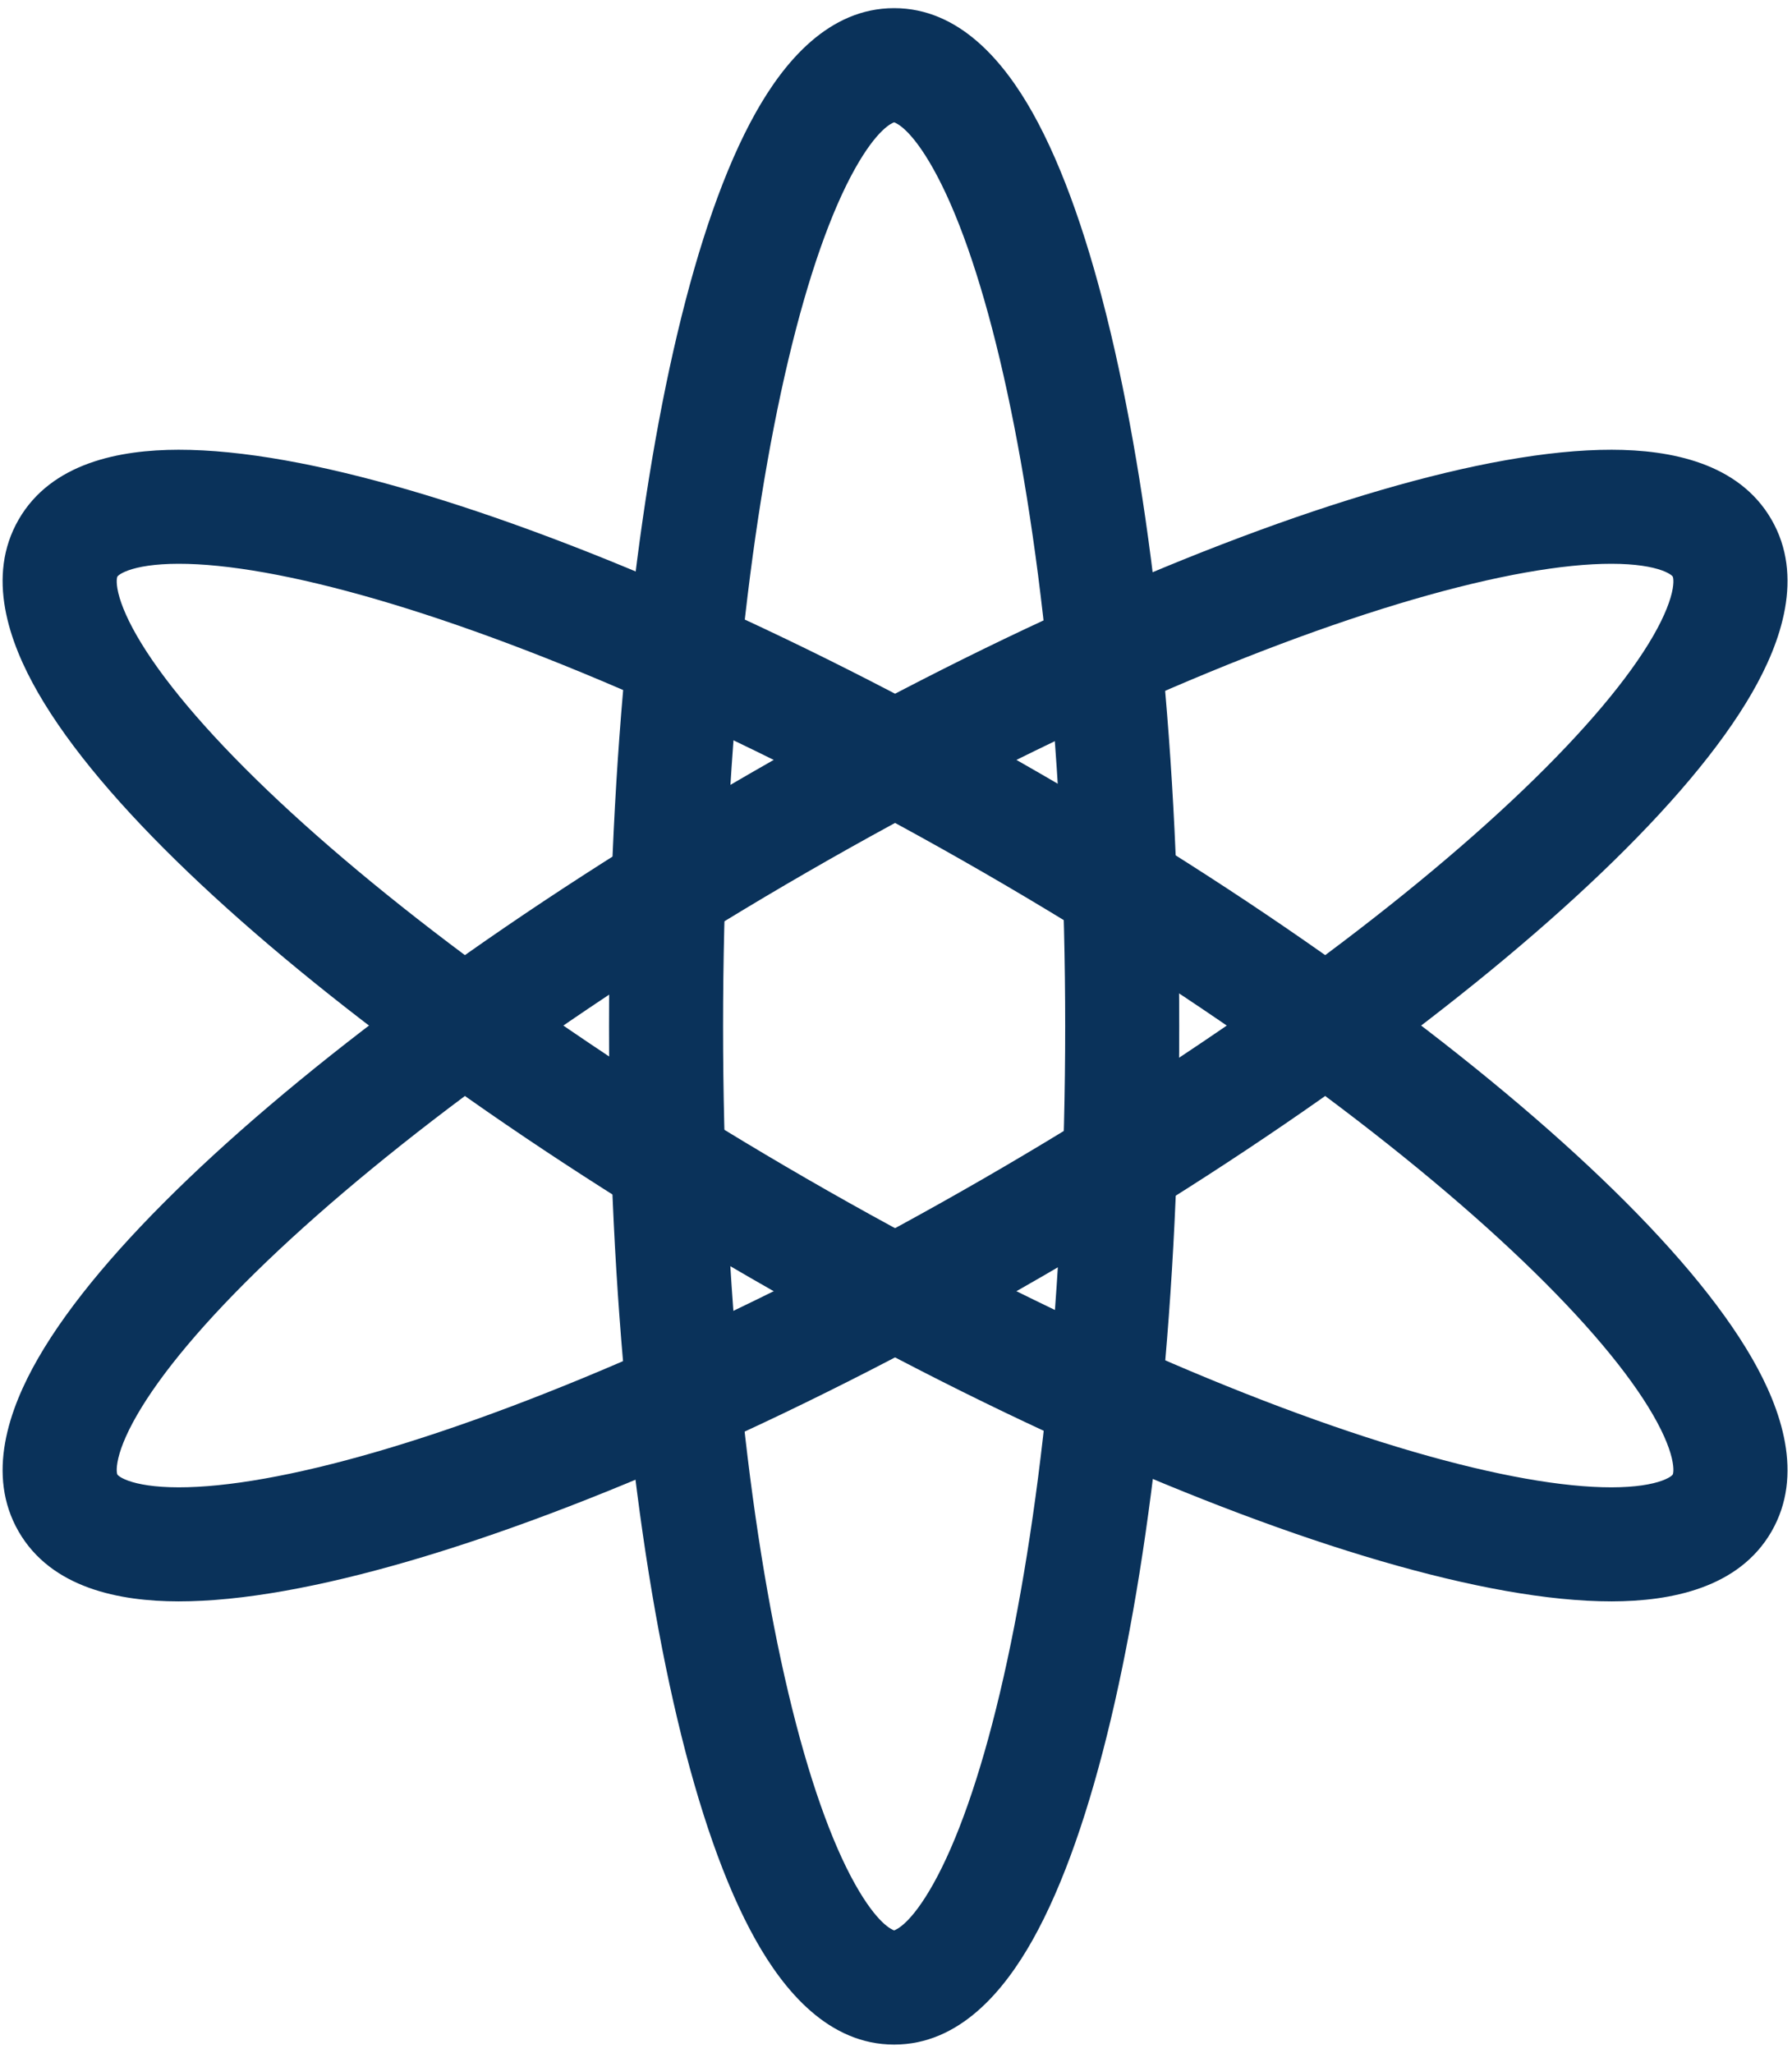
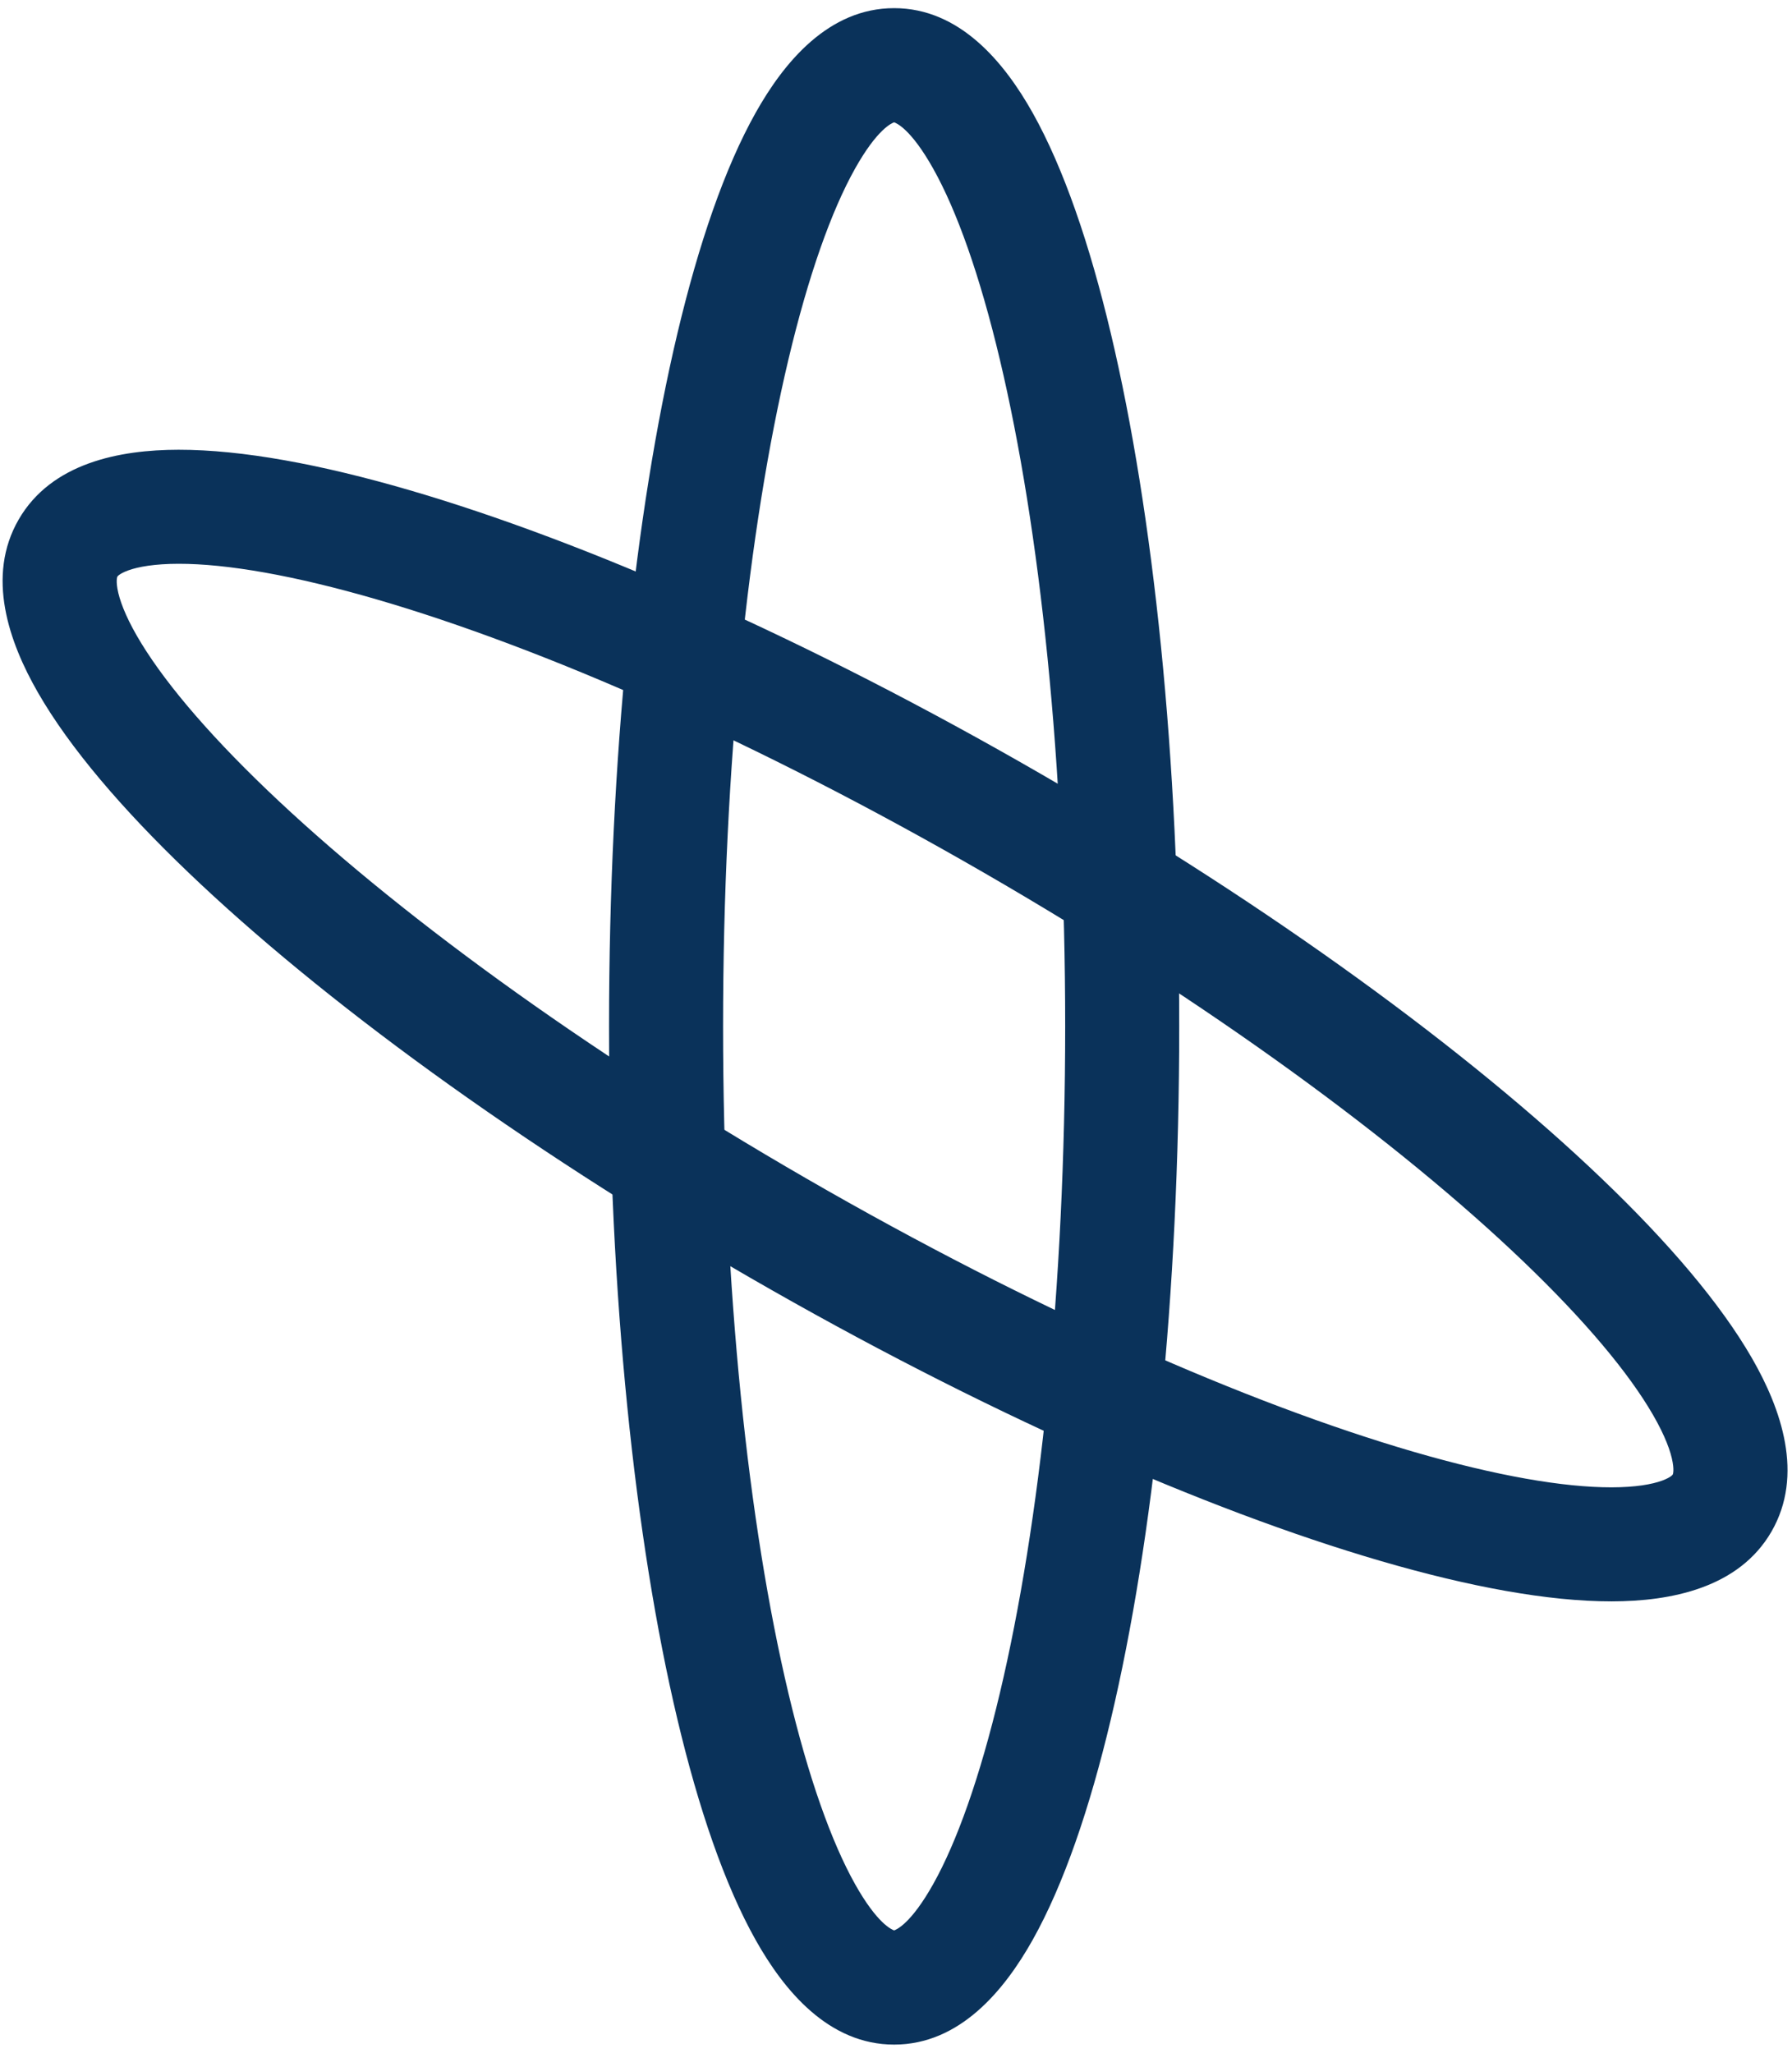
<svg xmlns="http://www.w3.org/2000/svg" width="110" height="126" viewBox="0 0 110 126" fill="none">
  <path d="M65.385 63C65.385 46.897 63.833 32.431 61.379 22.089C60.145 16.89 58.729 12.927 57.282 10.349C55.909 7.901 55.017 7.556 54.885 7.508C54.752 7.556 53.861 7.901 52.487 10.349C51.041 12.927 49.624 16.89 48.391 22.089C45.937 32.431 44.385 46.897 44.385 63C44.385 79.103 45.937 93.569 48.391 103.911C49.624 109.11 51.041 113.073 52.487 115.651C53.859 118.097 54.751 118.442 54.885 118.491C55.019 118.442 55.91 118.097 57.282 115.651C58.729 113.073 60.145 109.11 61.379 103.911C63.833 93.569 65.385 79.103 65.385 63ZM72.385 63C72.385 79.482 70.802 94.516 68.189 105.527C66.89 111.005 65.29 115.683 63.387 119.076C61.645 122.18 58.909 125.5 54.885 125.5C50.86 125.5 48.124 122.18 46.383 119.076C44.479 115.683 42.88 111.005 41.58 105.527C38.967 94.516 37.385 79.482 37.385 63C37.385 46.518 38.967 31.484 41.58 20.473C42.88 14.995 44.479 10.317 46.383 6.924C48.124 3.82 50.86 0.5 54.885 0.5C58.909 0.5 61.645 3.82 63.387 6.924C65.29 10.317 66.89 14.995 68.189 20.473C70.802 31.484 72.385 46.518 72.385 63Z" fill="#0A325A" />
-   <path d="M102.66 35.368C102.648 35.355 102.626 35.331 102.584 35.299C102.498 35.233 102.328 35.127 102.028 35.017C101.401 34.788 100.396 34.608 98.922 34.606C95.971 34.603 91.843 35.312 86.744 36.797C76.599 39.753 63.366 45.556 49.517 53.552C35.667 61.548 24.024 70.107 16.392 77.415C12.556 81.088 9.878 84.308 8.406 86.866C7.67 88.143 7.324 89.103 7.21 89.761C7.155 90.076 7.16 90.276 7.175 90.383C7.181 90.436 7.191 90.467 7.196 90.483C7.201 90.499 7.205 90.507 7.208 90.511C7.21 90.515 7.215 90.522 7.225 90.533C7.236 90.546 7.259 90.57 7.301 90.602C7.387 90.668 7.557 90.773 7.858 90.883C8.484 91.112 9.489 91.293 10.963 91.295C13.914 91.298 18.041 90.59 23.141 89.105C33.286 86.149 46.52 80.344 60.369 72.348C74.218 64.353 85.861 55.795 93.493 48.487C97.329 44.813 100.006 41.593 101.479 39.035C102.214 37.758 102.561 36.797 102.676 36.14C102.731 35.825 102.724 35.625 102.71 35.518C102.703 35.465 102.694 35.434 102.688 35.418C102.683 35.403 102.68 35.395 102.678 35.391C102.675 35.387 102.67 35.38 102.66 35.368ZM108.74 31.891C110.749 35.372 109.346 39.402 107.545 42.529C105.597 45.912 102.386 49.663 98.334 53.542C90.19 61.34 78.057 70.219 63.869 78.41C49.681 86.602 35.924 92.671 25.099 95.825C19.713 97.394 14.859 98.299 10.955 98.295C7.347 98.291 3.155 97.491 1.145 94.011C-0.864 90.53 0.539 86.499 2.34 83.372C4.288 79.989 7.499 76.238 11.55 72.359C19.694 64.56 31.829 55.681 46.017 47.49C60.205 39.298 73.961 33.23 84.786 30.076C90.172 28.507 95.025 27.602 98.929 27.606C102.538 27.61 106.73 28.41 108.74 31.891Z" fill="#0A325A" />
  <path d="M7.225 35.368C7.237 35.355 7.259 35.331 7.301 35.299C7.387 35.233 7.557 35.127 7.857 35.017C8.484 34.788 9.489 34.608 10.963 34.606C13.914 34.603 18.041 35.312 23.141 36.797C33.286 39.753 46.519 45.556 60.368 53.552C74.217 61.548 85.861 70.107 93.493 77.415C97.329 81.088 100.006 84.308 101.479 86.866C102.215 88.143 102.561 89.103 102.675 89.761C102.73 90.076 102.725 90.276 102.71 90.383C102.704 90.436 102.694 90.467 102.689 90.483C102.684 90.499 102.68 90.507 102.677 90.511C102.675 90.515 102.67 90.522 102.66 90.533C102.649 90.546 102.626 90.57 102.584 90.602C102.498 90.668 102.328 90.773 102.027 90.883C101.401 91.112 100.396 91.293 98.922 91.295C95.971 91.298 91.844 90.59 86.744 89.105C76.599 86.149 63.365 80.344 49.516 72.348C35.667 64.353 24.024 55.795 16.392 48.487C12.556 44.813 9.879 41.593 8.406 39.035C7.671 37.758 7.324 36.797 7.209 36.14C7.154 35.825 7.161 35.625 7.175 35.518C7.182 35.465 7.191 35.434 7.197 35.418C7.202 35.403 7.205 35.395 7.207 35.391C7.21 35.387 7.215 35.38 7.225 35.368ZM1.145 31.891C-0.864 35.372 0.539 39.402 2.34 42.529C4.288 45.912 7.499 49.663 11.551 53.542C19.695 61.34 31.828 70.219 46.016 78.41C60.204 86.602 73.961 92.671 84.786 95.825C90.172 97.394 95.026 98.299 98.93 98.295C102.538 98.291 106.73 97.491 108.74 94.011C110.749 90.53 109.346 86.499 107.545 83.372C105.597 79.989 102.386 76.238 98.335 72.359C90.191 64.56 78.056 55.681 63.868 47.49C49.68 39.298 35.924 33.23 25.099 30.076C19.713 28.507 14.86 27.602 10.956 27.606C7.347 27.61 3.155 28.41 1.145 31.891Z" fill="#0A325A" />
</svg>